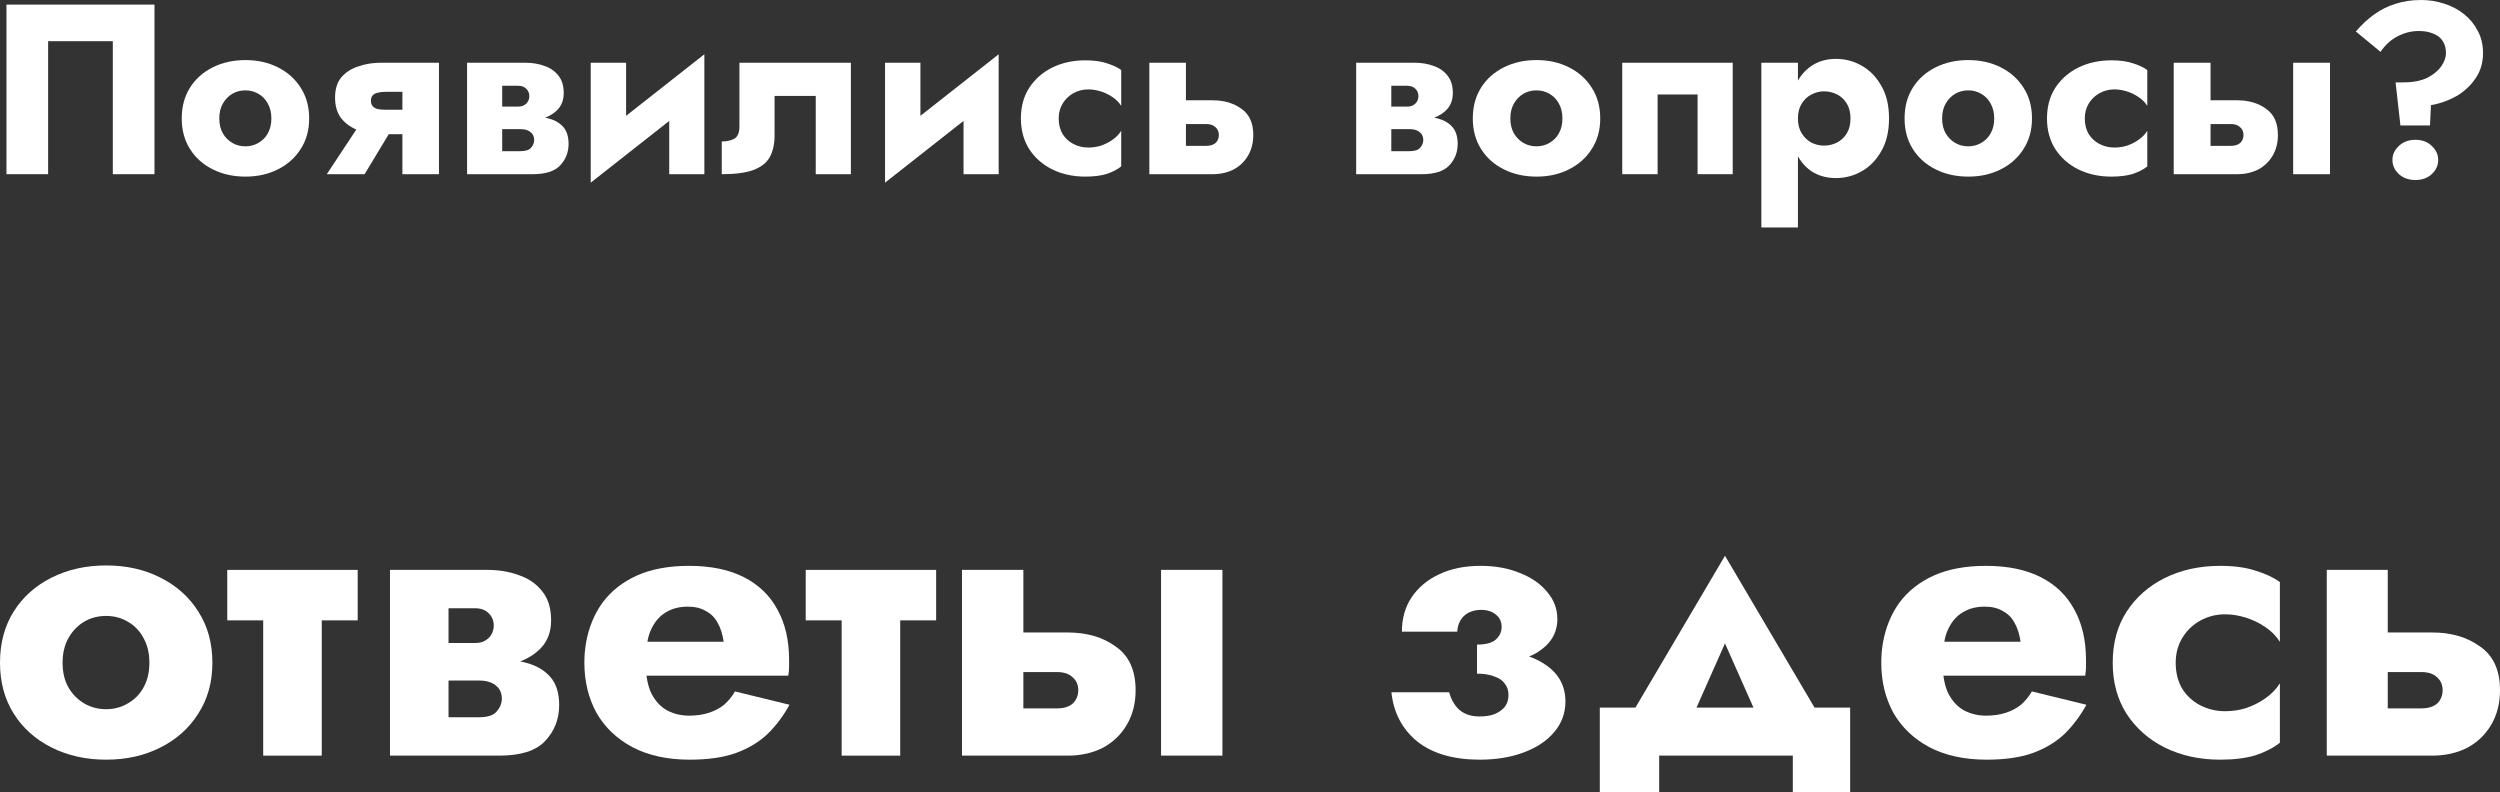
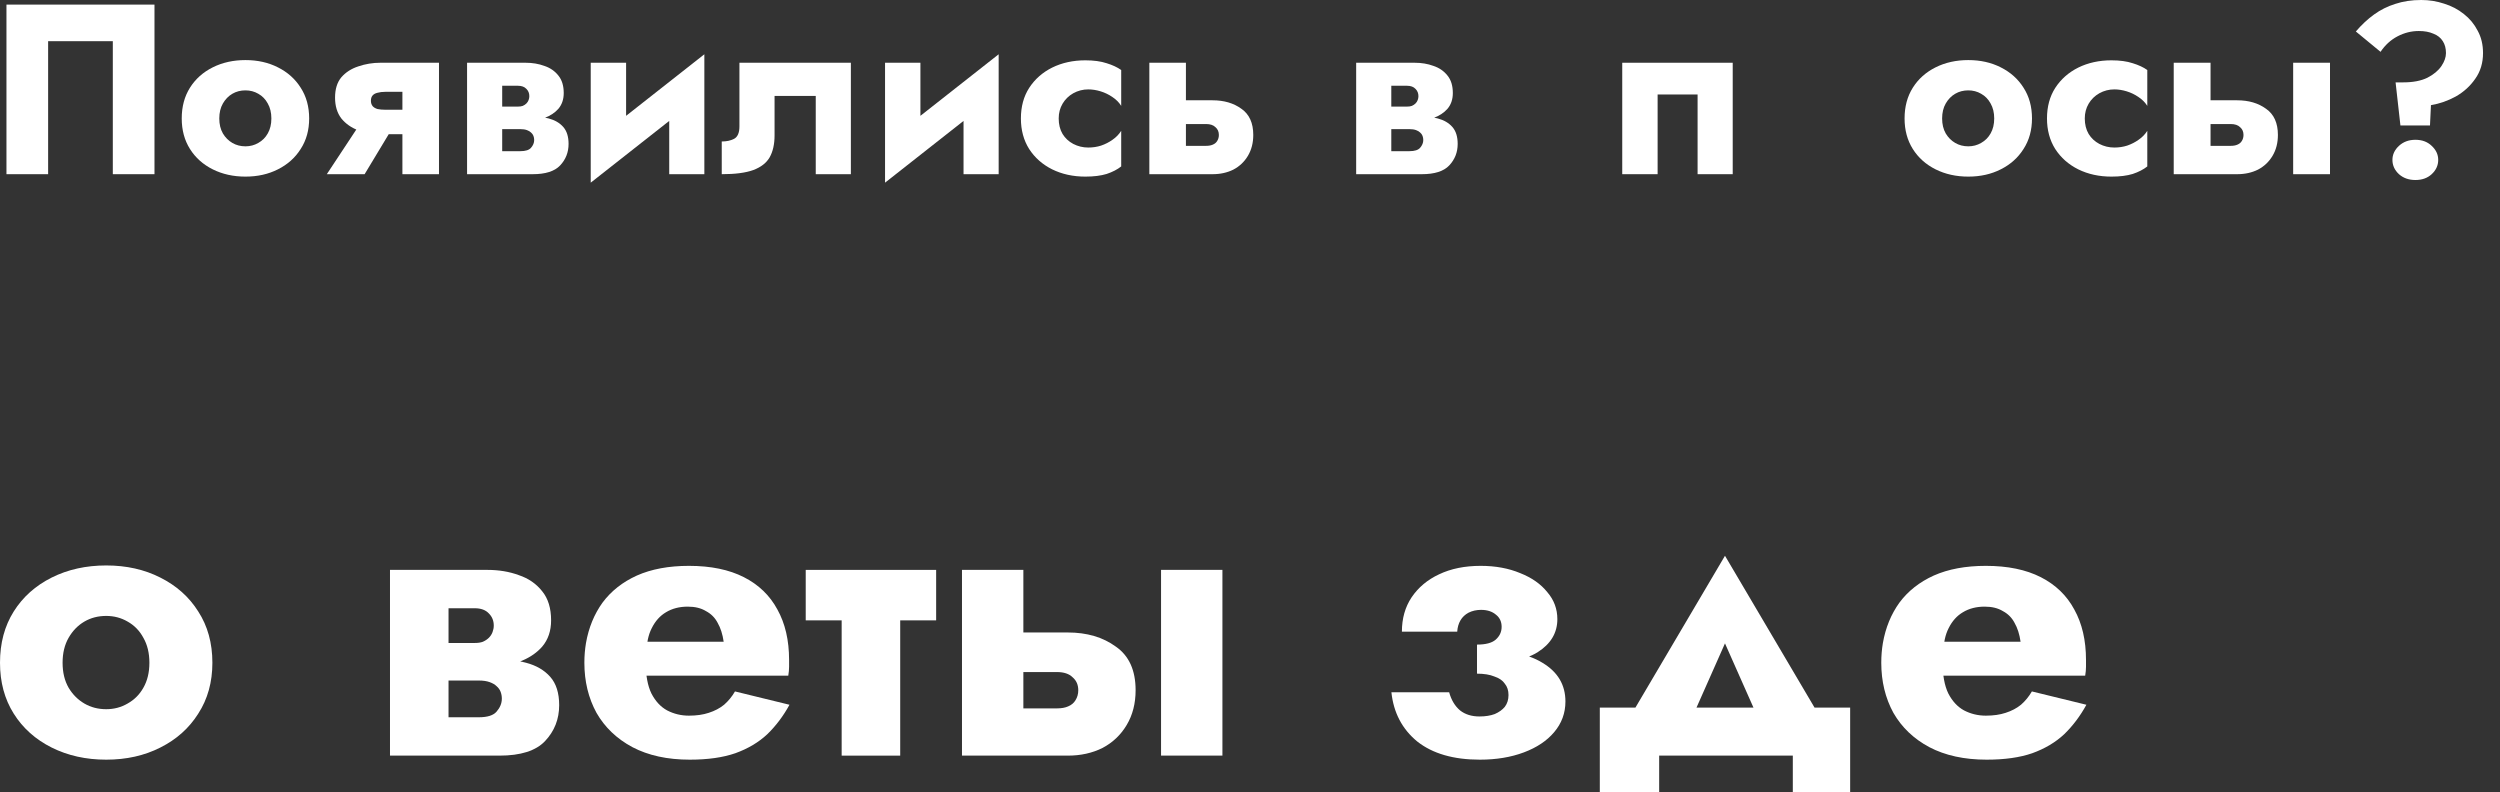
<svg xmlns="http://www.w3.org/2000/svg" viewBox="0 0 309.576 98.07" fill="none">
  <rect x="0" y="0" width="309.576" height="98.07" fill="#333333" stroke="none" />
-   <path d="M288.125 70.57H295.676V93.57H288.125V70.57ZM294.027 83.22V78.32H301.175C303.542 78.32 305.526 78.903 307.125 80.07C308.759 81.203 309.576 83.003 309.576 85.47C309.576 87.103 309.208 88.536 308.476 89.77C307.742 91.003 306.742 91.953 305.476 92.62C304.209 93.253 302.775 93.57 301.175 93.57H294.027V87.72H299.826C300.393 87.72 300.858 87.636 301.225 87.47C301.625 87.303 301.925 87.053 302.125 86.72C302.36 86.353 302.475 85.937 302.475 85.47C302.475 84.803 302.242 84.27 301.775 83.87C301.343 83.437 300.693 83.22 299.826 83.22H294.027Z" fill="white" />
-   <path d="M269.418 82.07C269.418 83.303 269.686 84.37 270.218 85.27C270.753 86.137 271.485 86.82 272.419 87.32C273.386 87.82 274.418 88.07 275.52 88.07C276.452 88.07 277.336 87.937 278.168 87.67C279.035 87.37 279.817 86.97 280.52 86.47C281.252 85.97 281.851 85.353 282.319 84.62V91.97C281.519 92.603 280.52 93.12 279.318 93.52C278.118 93.886 276.652 94.07 274.918 94.07C272.384 94.07 270.103 93.57 268.069 92.57C266.068 91.57 264.486 90.17 263.319 88.37C262.185 86.57 261.618 84.47 261.618 82.07C261.618 79.636 262.185 77.537 263.319 75.77C264.486 73.97 266.068 72.57 268.069 71.57C270.103 70.57 272.384 70.07 274.918 70.07C276.652 70.07 278.118 70.27 279.318 70.67C280.52 71.037 281.519 71.503 282.319 72.07V79.47C281.851 78.736 281.234 78.12 280.47 77.62C279.735 77.12 278.935 76.737 278.068 76.47C277.201 76.203 276.352 76.07 275.52 76.07C274.418 76.07 273.386 76.337 272.419 76.87C271.485 77.403 270.753 78.12 270.218 79.02C269.686 79.92 269.418 80.936 269.418 82.07Z" fill="white" />
  <path d="M237.209 83.67V79.47H250.209C250.077 78.537 249.826 77.753 249.459 77.12C249.126 76.486 248.642 76.003 248.009 75.67C247.409 75.303 246.659 75.12 245.759 75.12C244.726 75.12 243.826 75.353 243.059 75.82C242.326 76.253 241.742 76.903 241.309 77.77C240.876 78.603 240.659 79.636 240.659 80.87L240.559 82.07C240.559 83.636 240.792 84.903 241.259 85.87C241.759 86.837 242.409 87.536 243.209 87.97C244.042 88.403 244.942 88.62 245.909 88.62C246.842 88.62 247.659 88.503 248.359 88.27C249.092 88.036 249.726 87.703 250.259 87.27C250.791 86.803 251.244 86.253 251.608 85.62L258.36 87.27C257.593 88.67 256.676 89.886 255.609 90.92C254.542 91.92 253.225 92.703 251.658 93.27C250.127 93.803 248.242 94.07 246.009 94.07C243.242 94.07 240.876 93.553 238.909 92.52C236.976 91.487 235.492 90.07 234.459 88.27C233.459 86.437 232.959 84.37 232.959 82.07C232.959 81.637 232.976 81.22 233.009 80.82C233.042 80.42 233.092 80.02 233.159 79.62C233.492 77.72 234.176 76.053 235.209 74.62C236.276 73.187 237.692 72.07 239.459 71.27C241.259 70.47 243.409 70.07 245.909 70.07C248.609 70.07 250.876 70.537 252.71 71.47C254.542 72.403 255.926 73.736 256.858 75.47C257.825 77.203 258.31 79.287 258.31 81.72C258.31 81.92 258.31 82.203 258.31 82.57C258.31 82.903 258.275 83.27 258.21 83.67H237.209Z" fill="white" />
  <path d="M213.605 79.67L208.105 92.07L200.805 90.52L213.605 68.82L226.405 90.52L219.105 92.07L213.605 79.67ZM222.005 93.57H205.455V98.07H198.105V87.62H229.105V98.07H222.005V93.57Z" fill="white" />
  <path d="M182.898 82.07V79.82C183.965 79.82 184.732 79.62 185.198 79.22C185.698 78.786 185.948 78.253 185.948 77.62C185.948 76.986 185.715 76.486 185.248 76.12C184.782 75.72 184.165 75.52 183.398 75.52C182.832 75.52 182.315 75.636 181.848 75.87C181.415 76.103 181.082 76.42 180.848 76.82C180.615 77.22 180.482 77.687 180.448 78.22H173.598C173.598 76.586 173.998 75.17 174.798 73.97C175.632 72.737 176.765 71.787 178.198 71.12C179.665 70.42 181.382 70.07 183.348 70.07C185.182 70.07 186.815 70.37 188.248 70.97C189.682 71.536 190.798 72.32 191.598 73.32C192.432 74.286 192.848 75.403 192.848 76.67C192.848 78.37 192.032 79.737 190.398 80.77C188.798 81.77 186.298 82.203 182.898 82.07ZM183.248 94.07C179.982 94.07 177.398 93.32 175.498 91.82C173.632 90.286 172.565 88.253 172.298 85.72H179.448C179.715 86.686 180.165 87.437 180.798 87.97C181.432 88.47 182.232 88.72 183.198 88.72C183.932 88.72 184.565 88.62 185.098 88.42C185.632 88.187 186.048 87.887 186.348 87.52C186.648 87.12 186.798 86.636 186.798 86.07C186.798 85.503 186.648 85.036 186.348 84.67C186.082 84.27 185.648 83.97 185.048 83.77C184.482 83.536 183.765 83.42 182.898 83.42V80.57C186.398 80.403 189.098 80.903 190.998 82.07C192.898 83.203 193.848 84.803 193.848 86.87C193.848 88.303 193.382 89.57 192.448 90.67C191.548 91.737 190.298 92.57 188.698 93.17C187.098 93.77 185.282 94.07 183.248 94.07Z" fill="white" />
  <path d="M143.773 70.57H151.373V93.57H143.773V70.57ZM119.123 70.57H126.723V93.57H119.123V70.57ZM125.073 83.22V78.32H132.223C134.59 78.32 136.573 78.903 138.173 80.07C139.807 81.203 140.623 83.003 140.623 85.47C140.623 87.103 140.257 88.536 139.523 89.77C138.79 91.003 137.79 91.953 136.523 92.62C135.257 93.253 133.823 93.57 132.223 93.57H125.073V87.72H130.873C131.44 87.72 131.907 87.636 132.273 87.47C132.673 87.303 132.973 87.053 133.173 86.72C133.407 86.353 133.523 85.937 133.523 85.47C133.523 84.803 133.29 84.27 132.823 83.87C132.39 83.437 131.74 83.22 130.873 83.22H125.073Z" fill="white" />
  <path d="M99.773 70.57H115.923V76.82H99.773V70.57ZM104.223 71.57H111.473V93.57H104.223V71.57Z" fill="white" />
  <path d="M76.613 83.67V79.47H89.613C89.48 78.537 89.23 77.753 88.863 77.12C88.53 76.486 88.047 76.003 87.413 75.67C86.813 75.303 86.063 75.12 85.163 75.12C84.13 75.12 83.23 75.353 82.463 75.82C81.73 76.253 81.147 76.903 80.713 77.77C80.28 78.603 80.063 79.636 80.063 80.87L79.963 82.07C79.963 83.636 80.197 84.903 80.663 85.87C81.163 86.837 81.813 87.536 82.613 87.97C83.447 88.403 84.347 88.62 85.313 88.62C86.247 88.62 87.063 88.503 87.763 88.27C88.497 88.036 89.13 87.703 89.663 87.27C90.197 86.803 90.647 86.253 91.013 85.62L97.763 87.27C96.997 88.67 96.08 89.886 95.013 90.92C93.947 91.92 92.63 92.703 91.063 93.27C89.53 93.803 87.647 94.07 85.413 94.07C82.647 94.07 80.28 93.553 78.313 92.52C76.38 91.487 74.897 90.07 73.863 88.27C72.863 86.437 72.363 84.37 72.363 82.07C72.363 81.637 72.38 81.22 72.413 80.82C72.447 80.42 72.497 80.02 72.563 79.62C72.897 77.72 73.58 76.053 74.613 74.62C75.68 73.187 77.097 72.07 78.863 71.27C80.663 70.47 82.813 70.07 85.313 70.07C88.013 70.07 90.28 70.537 92.113 71.47C93.947 72.403 95.33 73.736 96.263 75.47C97.23 77.203 97.713 79.287 97.713 81.72C97.713 81.92 97.713 82.203 97.713 82.57C97.713 82.903 97.68 83.27 97.613 83.67H76.613Z" fill="white" />
  <path d="M52.642 81.57H60.843C62.443 81.57 63.876 81.736 65.143 82.07C66.409 82.403 67.409 82.987 68.142 83.82C68.876 84.653 69.243 85.82 69.243 87.32C69.243 89.053 68.659 90.537 67.493 91.77C66.359 92.97 64.476 93.57 61.842 93.57H52.642V88.82H59.292C60.359 88.82 61.093 88.587 61.492 88.12C61.926 87.62 62.143 87.086 62.143 86.52C62.143 86.22 62.093 85.937 61.993 85.67C61.892 85.403 61.726 85.17 61.492 84.97C61.292 84.77 61.009 84.603 60.643 84.47C60.276 84.337 59.826 84.27 59.292 84.27H52.642V81.57ZM52.642 82.57V79.62H58.792C59.192 79.62 59.526 79.57 59.793 79.47C60.092 79.337 60.343 79.17 60.542 78.97C60.743 78.77 60.892 78.537 60.992 78.27C61.093 78.003 61.143 77.736 61.143 77.47C61.143 76.87 60.942 76.37 60.542 75.97C60.142 75.536 59.559 75.32 58.792 75.32H52.642V70.57H60.343C61.776 70.57 63.076 70.786 64.243 71.22C65.442 71.62 66.409 72.287 67.142 73.22C67.876 74.12 68.243 75.32 68.243 76.82C68.243 78.12 67.876 79.203 67.142 80.07C66.409 80.903 65.442 81.537 64.243 81.97C63.076 82.37 61.776 82.57 60.343 82.57H52.642ZM48.293 70.57H55.542V93.57H48.293V70.57Z" fill="white" />
-   <path d="M28.142 70.57H44.292V76.82H28.142V70.57ZM32.592 71.57H39.842V93.57H32.592V71.57Z" fill="white" />
  <path d="M0 82.07C0 79.637 0.567 77.52 1.7 75.72C2.833 73.92 4.4 72.52 6.4 71.52C8.4 70.52 10.65 70.02 13.15 70.02C15.65 70.02 17.883 70.52 19.85 71.52C21.85 72.52 23.417 73.92 24.55 75.72C25.717 77.52 26.3 79.637 26.3 82.07C26.3 84.47 25.717 86.57 24.55 88.37C23.417 90.17 21.85 91.57 19.85 92.57C17.883 93.57 15.65 94.07 13.15 94.07C10.65 94.07 8.4 93.57 6.4 92.57C4.4 91.57 2.833 90.17 1.7 88.37C0.567 86.57 0 84.47 0 82.07ZM7.75 82.07C7.75 83.27 8 84.303 8.5 85.17C9 86.003 9.65 86.653 10.45 87.12C11.25 87.587 12.15 87.82 13.15 87.82C14.117 87.82 15 87.587 15.8 87.12C16.633 86.653 17.283 86.003 17.75 85.17C18.25 84.303 18.5 83.27 18.5 82.07C18.5 80.87 18.25 79.837 17.75 78.97C17.283 78.103 16.633 77.437 15.8 76.97C15 76.503 14.117 76.27 13.15 76.27C12.15 76.27 11.25 76.503 10.45 76.97C9.65 77.437 9 78.103 8.5 78.97C8 79.837 7.75 80.87 7.75 82.07Z" fill="white" />
  <path d="M302.885 6.57C302.885 5.99 302.755 5.5 302.495 5.1C302.235 4.68 301.845 4.37 301.325 4.17C300.826 3.95 300.224 3.84 299.524 3.84C298.604 3.84 297.725 4.06 296.885 4.5C296.046 4.94 295.344 5.58 294.784 6.42L291.726 3.9C292.425 3.08 293.175 2.38 293.975 1.8C294.774 1.22 295.654 0.78 296.616 0.48C297.575 0.16 298.644 0 299.824 0C300.806 0 301.745 0.15 302.645 0.45C303.564 0.73 304.384 1.16 305.106 1.74C305.825 2.3 306.395 2.99 306.815 3.81C307.255 4.61 307.474 5.53 307.474 6.57C307.474 7.79 307.155 8.85 306.515 9.75C305.895 10.65 305.096 11.38 304.114 11.94C303.134 12.48 302.105 12.84 301.026 13.02L300.906 15.54H297.245L296.646 10.2H297.605C298.804 10.2 299.794 10.01 300.576 9.63C301.355 9.23 301.935 8.75 302.315 8.19C302.695 7.63 302.885 7.09 302.885 6.57ZM296.256 19.8C296.256 19.14 296.526 18.56 297.065 18.06C297.605 17.56 298.285 17.31 299.104 17.31C299.924 17.31 300.596 17.56 301.116 18.06C301.655 18.56 301.925 19.14 301.925 19.8C301.925 20.48 301.655 21.07 301.116 21.57C300.596 22.05 299.924 22.29 299.104 22.29C298.285 22.29 297.605 22.05 297.065 21.57C296.526 21.07 296.256 20.48 296.256 19.8Z" fill="white" />
  <path d="M283.963 7.77H288.525V21.57H283.963V7.77ZM269.173 7.77H273.733V21.57H269.173V7.77ZM272.744 15.36V12.42H277.034C278.453 12.42 279.645 12.77 280.605 13.47C281.584 14.15 282.074 15.23 282.074 16.71C282.074 17.69 281.854 18.55 281.414 19.29C280.974 20.03 280.375 20.6 279.615 21C278.853 21.38 277.994 21.57 277.034 21.57H272.744V18.06H276.225C276.564 18.06 276.844 18.01 277.064 17.91C277.304 17.81 277.484 17.66 277.604 17.46C277.744 17.24 277.814 16.99 277.814 16.71C277.814 16.31 277.674 15.99 277.394 15.75C277.134 15.49 276.744 15.36 276.225 15.36H272.744Z" fill="white" />
  <path d="M258.16 14.67C258.16 15.41 258.32 16.05 258.639 16.59C258.959 17.11 259.399 17.52 259.959 17.82C260.538 18.12 261.16 18.27 261.82 18.27C262.38 18.27 262.91 18.19 263.409 18.03C263.929 17.85 264.399 17.61 264.818 17.31C265.261 17.01 265.62 16.64 265.9 16.2V20.61C265.421 20.99 264.818 21.3 264.099 21.54C263.379 21.76 262.5 21.87 261.46 21.87C259.939 21.87 258.569 21.57 257.35 20.97C256.148 20.37 255.199 19.53 254.499 18.45C253.82 17.37 253.48 16.11 253.48 14.67C253.48 13.21 253.82 11.95 254.499 10.89C255.199 9.81 256.148 8.97 257.35 8.37C258.569 7.77 259.939 7.47 261.46 7.47C262.5 7.47 263.379 7.59 264.099 7.83C264.818 8.05 265.421 8.33 265.9 8.67V13.11C265.62 12.67 265.251 12.3 264.788 12C264.349 11.7 263.869 11.47 263.349 11.31C262.83 11.15 262.32 11.07 261.82 11.07C261.16 11.07 260.538 11.23 259.959 11.55C259.399 11.87 258.959 12.3 258.639 12.84C258.32 13.38 258.16 13.99 258.16 14.67Z" fill="white" />
  <path d="M235.844 14.67C235.844 13.21 236.184 11.94 236.864 10.86C237.544 9.78 238.484 8.94 239.684 8.34C240.884 7.74 242.234 7.44 243.734 7.44C245.234 7.44 246.574 7.74 247.754 8.34C248.954 8.94 249.894 9.78 250.574 10.86C251.274 11.94 251.623 13.21 251.623 14.67C251.623 16.11 251.274 17.37 250.574 18.45C249.894 19.53 248.954 20.37 247.754 20.97C246.574 21.57 245.234 21.87 243.734 21.87C242.234 21.87 240.884 21.57 239.684 20.97C238.484 20.37 237.544 19.53 236.864 18.45C236.184 17.37 235.844 16.11 235.844 14.67ZM240.494 14.67C240.494 15.39 240.644 16.01 240.944 16.53C241.244 17.03 241.634 17.42 242.114 17.7C242.594 17.98 243.134 18.12 243.734 18.12C244.314 18.12 244.844 17.98 245.324 17.7C245.824 17.42 246.214 17.03 246.494 16.53C246.794 16.01 246.944 15.39 246.944 14.67C246.944 13.95 246.794 13.33 246.494 12.81C246.214 12.29 245.824 11.89 245.324 11.61C244.844 11.33 244.314 11.19 243.734 11.19C243.134 11.19 242.594 11.33 242.114 11.61C241.634 11.89 241.244 12.29 240.944 12.81C240.644 13.33 240.494 13.95 240.494 14.67Z" fill="white" />
-   <path d="M222.639 28.17H218.109V7.77H222.639V28.17ZM233.919 14.67C233.919 16.27 233.599 17.62 232.959 18.72C232.339 19.82 231.529 20.65 230.529 21.21C229.549 21.77 228.489 22.05 227.349 22.05C226.149 22.05 225.109 21.75 224.229 21.15C223.369 20.53 222.709 19.67 222.249 18.57C221.789 17.45 221.559 16.15 221.559 14.67C221.559 13.17 221.789 11.87 222.249 10.77C222.709 9.67 223.369 8.82 224.229 8.22C225.109 7.6 226.149 7.29 227.349 7.29C228.489 7.29 229.549 7.57 230.529 8.13C231.529 8.69 232.339 9.52 232.959 10.62C233.599 11.7 233.919 13.05 233.919 14.67ZM229.149 14.67C229.149 13.95 228.999 13.34 228.699 12.84C228.399 12.34 227.999 11.96 227.499 11.7C226.999 11.44 226.449 11.31 225.849 11.31C225.329 11.31 224.819 11.44 224.319 11.7C223.839 11.94 223.439 12.31 223.119 12.81C222.799 13.31 222.639 13.93 222.639 14.67C222.639 15.41 222.799 16.03 223.119 16.53C223.439 17.03 223.839 17.41 224.319 17.67C224.819 17.91 225.329 18.03 225.849 18.03C226.449 18.03 226.999 17.9 227.499 17.64C227.999 17.38 228.399 17 228.699 16.5C228.999 16 229.149 15.39 229.149 14.67Z" fill="white" />
  <path d="M214.563 7.77V21.57H210.213V11.7H205.263V21.57H200.883V7.77H214.563Z" fill="white" />
-   <path d="M182.378 14.67C182.378 13.21 182.717 11.94 183.398 10.86C184.077 9.78 185.017 8.94 186.217 8.34C187.418 7.74 188.767 7.44 190.267 7.44C191.768 7.44 193.108 7.74 194.287 8.34C195.487 8.94 196.427 9.78 197.108 10.86C197.807 11.94 198.157 13.21 198.157 14.67C198.157 16.11 197.807 17.37 197.108 18.45C196.427 19.53 195.487 20.37 194.287 20.97C193.108 21.57 191.768 21.87 190.267 21.87C188.767 21.87 187.418 21.57 186.217 20.97C185.017 20.37 184.077 19.53 183.398 18.45C182.717 17.37 182.378 16.11 182.378 14.67ZM187.027 14.67C187.027 15.39 187.177 16.01 187.477 16.53C187.778 17.03 188.168 17.42 188.648 17.7C189.128 17.98 189.667 18.12 190.267 18.12C190.848 18.12 191.378 17.98 191.858 17.7C192.357 17.42 192.748 17.03 193.028 16.53C193.327 16.01 193.478 15.39 193.478 14.67C193.478 13.95 193.327 13.33 193.028 12.81C192.748 12.29 192.357 11.89 191.858 11.61C191.378 11.33 190.848 11.19 190.267 11.19C189.667 11.19 189.128 11.33 188.648 11.61C188.168 11.89 187.778 12.29 187.477 12.81C187.177 13.33 187.027 13.95 187.027 14.67Z" fill="white" />
  <path d="M170.545 14.37H175.465C176.425 14.37 177.285 14.47 178.045 14.67C178.805 14.87 179.405 15.22 179.845 15.72C180.285 16.22 180.505 16.92 180.505 17.82C180.505 18.86 180.155 19.75 179.455 20.49C178.775 21.21 177.645 21.57 176.065 21.57H170.545V18.72H174.535C175.175 18.72 175.615 18.58 175.855 18.3C176.115 18 176.245 17.68 176.245 17.34C176.245 17.16 176.215 16.99 176.155 16.83C176.095 16.67 175.995 16.53 175.855 16.41C175.735 16.29 175.565 16.19 175.345 16.11C175.125 16.03 174.855 15.99 174.535 15.99H170.545V14.37ZM170.545 14.97V13.2H174.235C174.475 13.2 174.675 13.17 174.835 13.11C175.015 13.03 175.165 12.93 175.285 12.81C175.405 12.69 175.495 12.55 175.555 12.39C175.615 12.23 175.645 12.07 175.645 11.91C175.645 11.55 175.525 11.25 175.285 11.01C175.045 10.75 174.695 10.62 174.235 10.62H170.545V7.77H175.165C176.025 7.77 176.805 7.9 177.505 8.16C178.225 8.4 178.805 8.8 179.245 9.36C179.685 9.9 179.905 10.62 179.905 11.52C179.905 12.3 179.685 12.95 179.245 13.47C178.805 13.97 178.225 14.35 177.505 14.61C176.805 14.85 176.025 14.97 175.165 14.97H170.545ZM167.935 7.77H172.285V21.57H167.935V7.77Z" fill="white" />
  <path d="M142.323 7.77H146.853V21.57H142.323V7.77ZM145.863 15.36V12.42H150.153C151.573 12.42 152.763 12.77 153.723 13.47C154.703 14.15 155.193 15.23 155.193 16.71C155.193 17.69 154.973 18.55 154.533 19.29C154.093 20.03 153.493 20.6 152.733 21C151.973 21.38 151.113 21.57 150.153 21.57H145.863V18.06H149.343C149.683 18.06 149.963 18.01 150.183 17.91C150.423 17.81 150.603 17.66 150.723 17.46C150.863 17.24 150.933 16.99 150.933 16.71C150.933 16.31 150.793 15.99 150.513 15.75C150.253 15.49 149.863 15.36 149.343 15.36H145.863Z" fill="white" />
  <path d="M131.099 14.67C131.099 15.41 131.259 16.05 131.579 16.59C131.899 17.11 132.339 17.52 132.899 17.82C133.479 18.12 134.099 18.27 134.759 18.27C135.319 18.27 135.849 18.19 136.349 18.03C136.869 17.85 137.339 17.61 137.759 17.31C138.199 17.01 138.559 16.64 138.839 16.2V20.61C138.359 20.99 137.759 21.3 137.039 21.54C136.319 21.76 135.439 21.87 134.399 21.87C132.879 21.87 131.509 21.57 130.289 20.97C129.089 20.37 128.139 19.53 127.439 18.45C126.759 17.37 126.419 16.11 126.419 14.67C126.419 13.21 126.759 11.95 127.439 10.89C128.139 9.81 129.089 8.97 130.289 8.37C131.509 7.77 132.879 7.47 134.399 7.47C135.439 7.47 136.319 7.59 137.039 7.83C137.759 8.05 138.359 8.33 138.839 8.67V13.11C138.559 12.67 138.189 12.3 137.729 12C137.289 11.7 136.809 11.47 136.289 11.31C135.769 11.15 135.259 11.07 134.759 11.07C134.099 11.07 133.479 11.23 132.899 11.55C132.339 11.87 131.899 12.3 131.579 12.84C131.259 13.38 131.099 13.99 131.099 14.67Z" fill="white" />
  <path d="M123.515 11.67L109.595 22.62L109.745 17.67L123.665 6.72L123.515 11.67ZM113.975 7.77V18.39L109.595 22.62V7.77H113.975ZM123.665 6.72V21.57H119.315V10.95L123.665 6.72Z" fill="white" />
  <path d="M105.364 7.77V21.57H101.014V11.88H95.914V16.77C95.914 17.85 95.714 18.75 95.314 19.47C94.914 20.17 94.234 20.7 93.274 21.06C92.334 21.4 91.034 21.57 89.374 21.57V17.52C89.974 17.52 90.484 17.41 90.904 17.19C91.344 16.95 91.564 16.44 91.564 15.66V7.77H105.364Z" fill="white" />
  <path d="M87.07 11.67L73.15 22.62L73.3 17.67L87.22 6.72L87.07 11.67ZM77.53 7.77V18.39L73.15 22.62V7.77H77.53ZM87.22 6.72V21.57H82.87V10.95L87.22 6.72Z" fill="white" />
  <path d="M60.447 14.37H65.367C66.327 14.37 67.187 14.47 67.948 14.67C68.707 14.87 69.307 15.22 69.747 15.72C70.187 16.22 70.407 16.92 70.407 17.82C70.407 18.86 70.057 19.75 69.357 20.49C68.677 21.21 67.547 21.57 65.967 21.57H60.447V18.72H64.437C65.077 18.72 65.517 18.58 65.757 18.3C66.017 18 66.148 17.68 66.148 17.34C66.148 17.16 66.118 16.99 66.057 16.83C65.997 16.67 65.897 16.53 65.757 16.41C65.637 16.29 65.467 16.19 65.248 16.11C65.027 16.03 64.757 15.99 64.437 15.99H60.447V14.37ZM60.447 14.97V13.2H64.137C64.378 13.2 64.577 13.17 64.737 13.11C64.917 13.03 65.067 12.93 65.187 12.81C65.307 12.69 65.397 12.55 65.457 12.39C65.517 12.23 65.547 12.07 65.547 11.91C65.547 11.55 65.427 11.25 65.187 11.01C64.947 10.75 64.597 10.62 64.137 10.62H60.447V7.77H65.067C65.927 7.77 66.707 7.9 67.407 8.16C68.127 8.4 68.707 8.8 69.147 9.36C69.587 9.9 69.807 10.62 69.807 11.52C69.807 12.3 69.587 12.95 69.147 13.47C68.707 13.97 68.127 14.35 67.407 14.61C66.707 14.85 65.927 14.97 65.067 14.97H60.447ZM57.837 7.77H62.187V21.57H57.837V7.77Z" fill="white" />
  <path d="M45.15 21.57H40.47L44.61 15.3H48.93L45.15 21.57ZM54.36 21.57H49.83V7.77H54.36V21.57ZM51.39 13.59V16.62H47.1C46.16 16.62 45.25 16.46 44.37 16.14C43.51 15.82 42.81 15.33 42.27 14.67C41.75 13.99 41.49 13.13 41.49 12.09C41.49 11.03 41.75 10.19 42.27 9.57C42.81 8.95 43.51 8.5 44.37 8.22C45.25 7.92 46.16 7.77 47.1 7.77H51.39V11.37H47.73C47.35 11.37 47.02 11.41 46.74 11.49C46.48 11.55 46.28 11.66 46.14 11.82C46 11.98 45.93 12.2 45.93 12.48C45.93 12.74 46 12.96 46.14 13.14C46.28 13.3 46.48 13.42 46.74 13.5C47.02 13.56 47.35 13.59 47.73 13.59H51.39Z" fill="white" />
  <path d="M22.504 14.67C22.504 13.21 22.844 11.94 23.524 10.86C24.204 9.78 25.144 8.94 26.344 8.34C27.544 7.74 28.894 7.44 30.394 7.44C31.894 7.44 33.234 7.74 34.414 8.34C35.614 8.94 36.554 9.78 37.234 10.86C37.934 11.94 38.284 13.21 38.284 14.67C38.284 16.11 37.934 17.37 37.234 18.45C36.554 19.53 35.614 20.37 34.414 20.97C33.234 21.57 31.894 21.87 30.394 21.87C28.894 21.87 27.544 21.57 26.344 20.97C25.144 20.37 24.204 19.53 23.524 18.45C22.844 17.37 22.504 16.11 22.504 14.67ZM27.154 14.67C27.154 15.39 27.304 16.01 27.604 16.53C27.904 17.03 28.294 17.42 28.774 17.7C29.254 17.98 29.794 18.12 30.394 18.12C30.974 18.12 31.505 17.98 31.984 17.7C32.484 17.42 32.874 17.03 33.154 16.53C33.454 16.01 33.604 15.39 33.604 14.67C33.604 13.95 33.454 13.33 33.154 12.81C32.874 12.29 32.484 11.89 31.984 11.61C31.505 11.33 30.974 11.19 30.394 11.19C29.794 11.19 29.254 11.33 28.774 11.61C28.294 11.89 27.904 12.29 27.604 12.81C27.304 13.33 27.154 13.95 27.154 14.67Z" fill="white" />
  <path d="M13.97 5.1H5.96V21.57H0.8V0.57H19.13V21.57H13.97V5.1Z" fill="white" />
</svg>